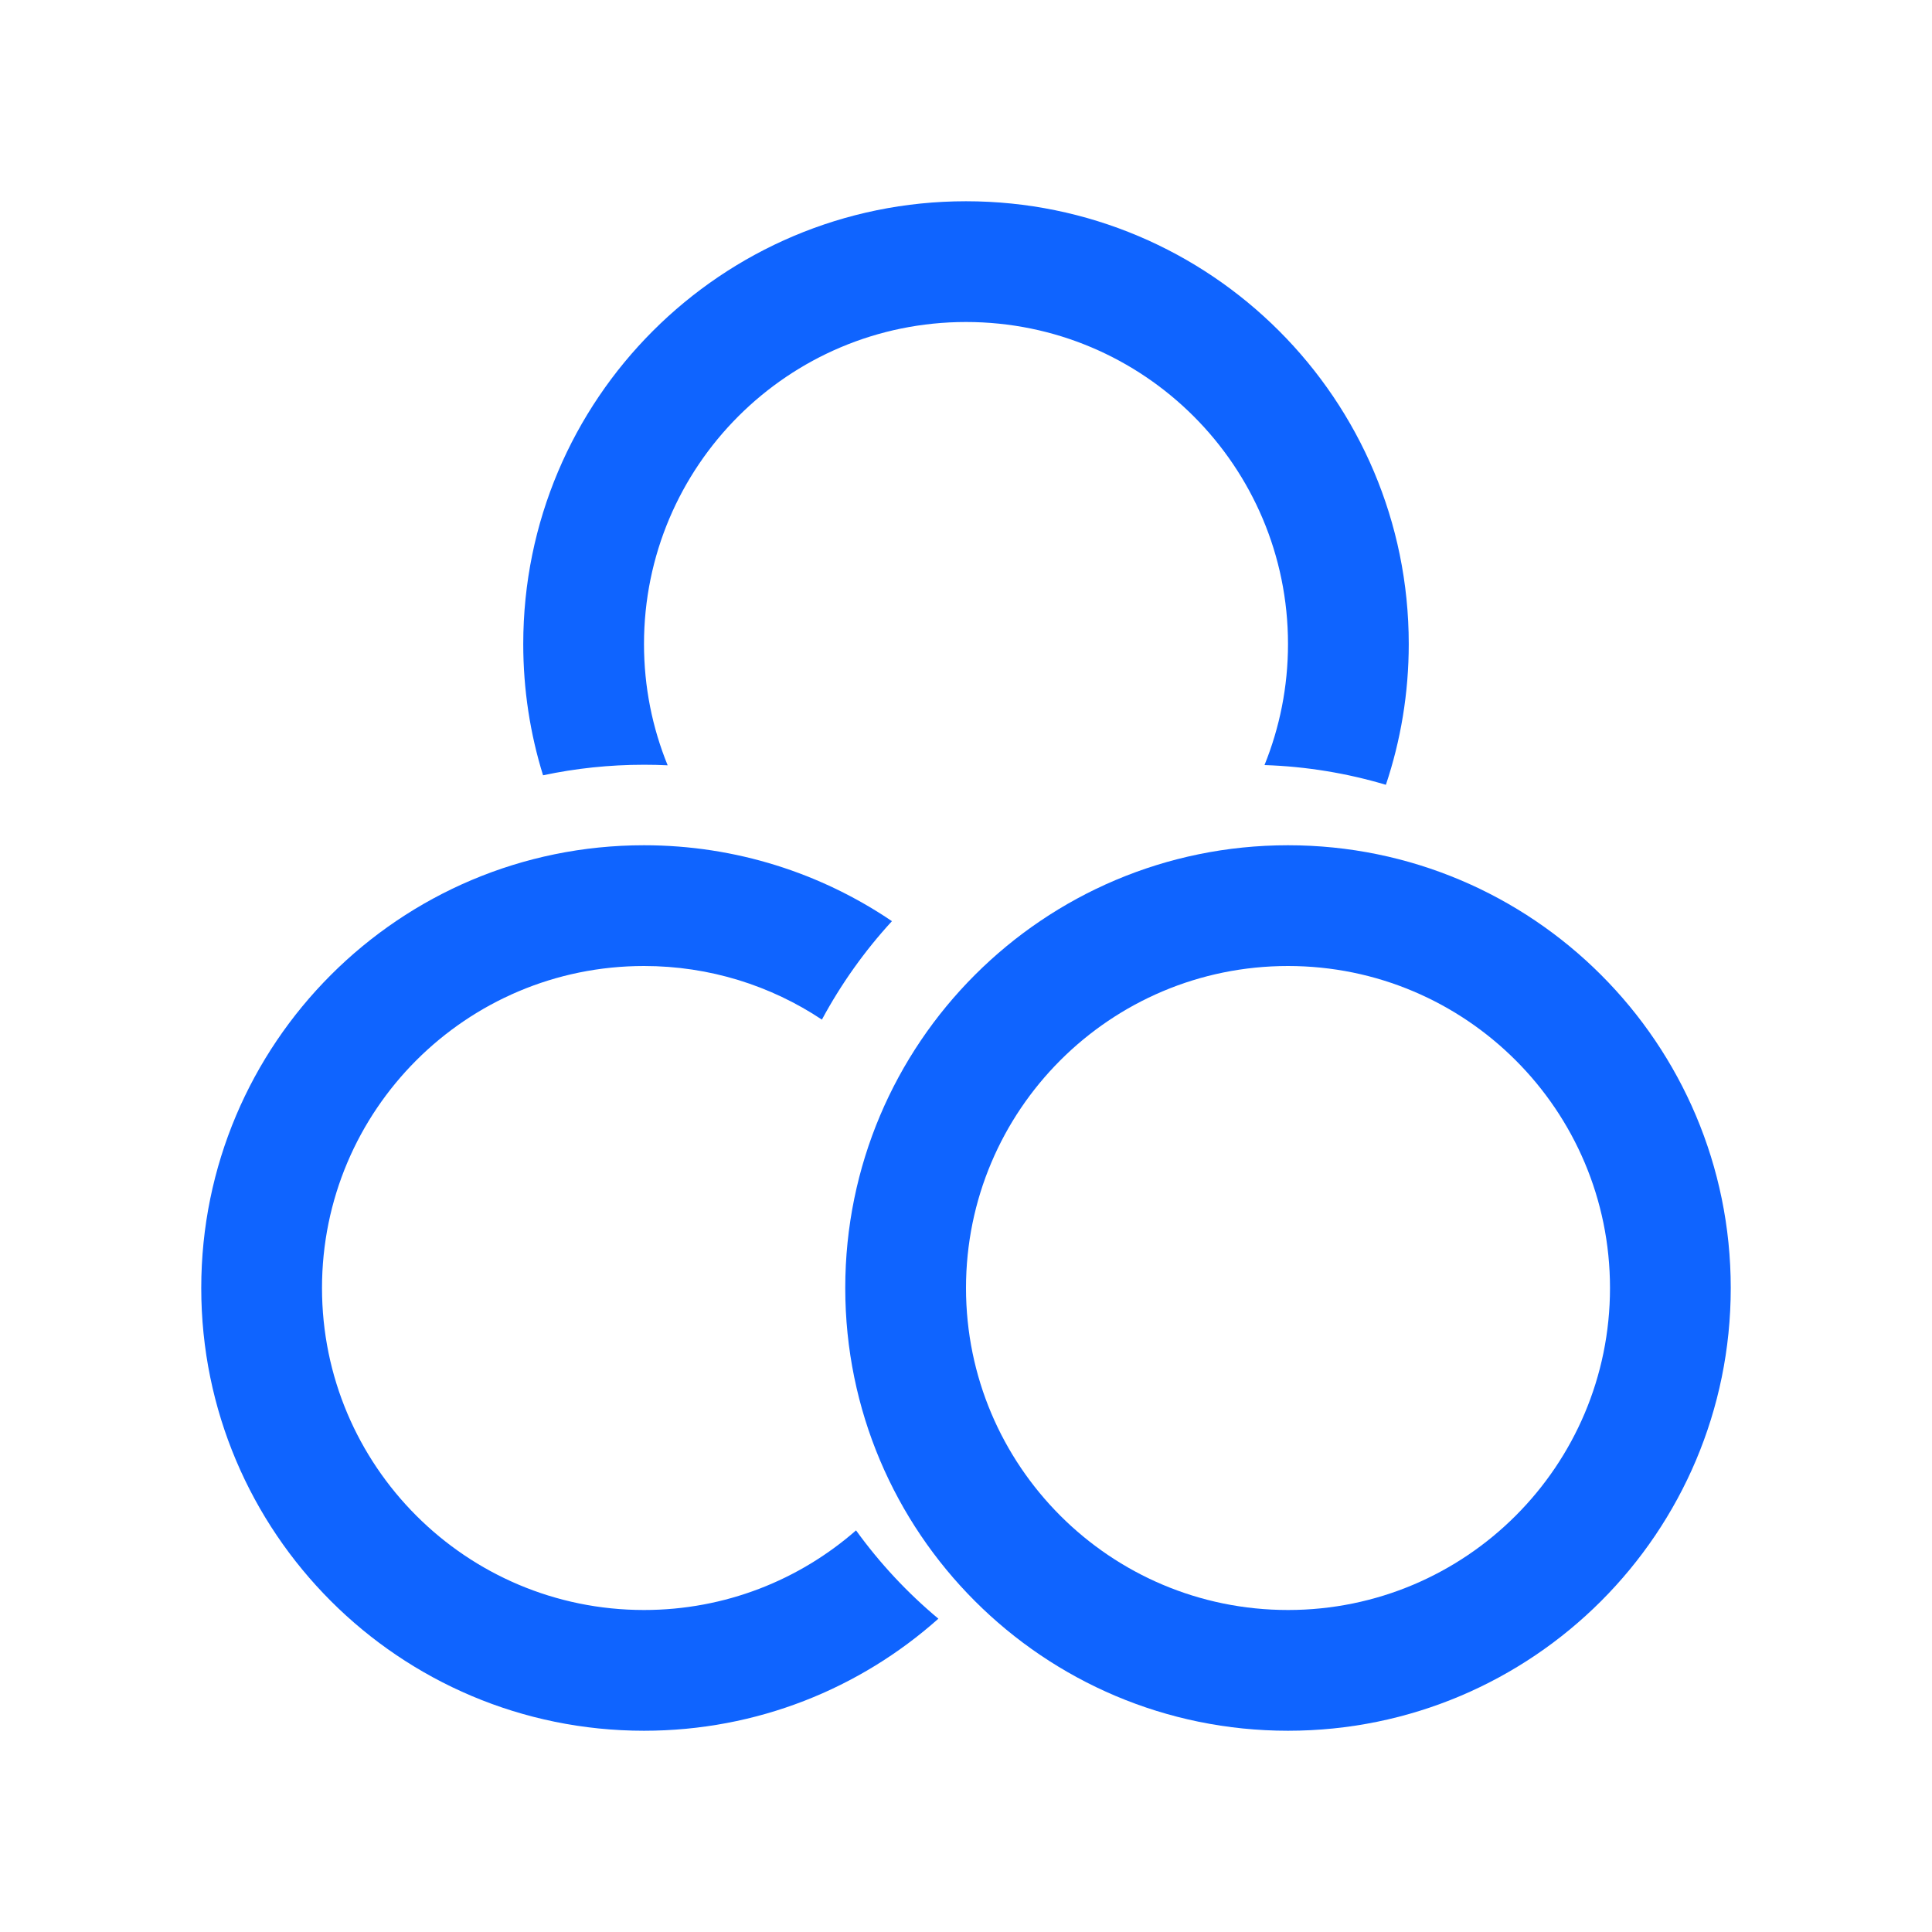
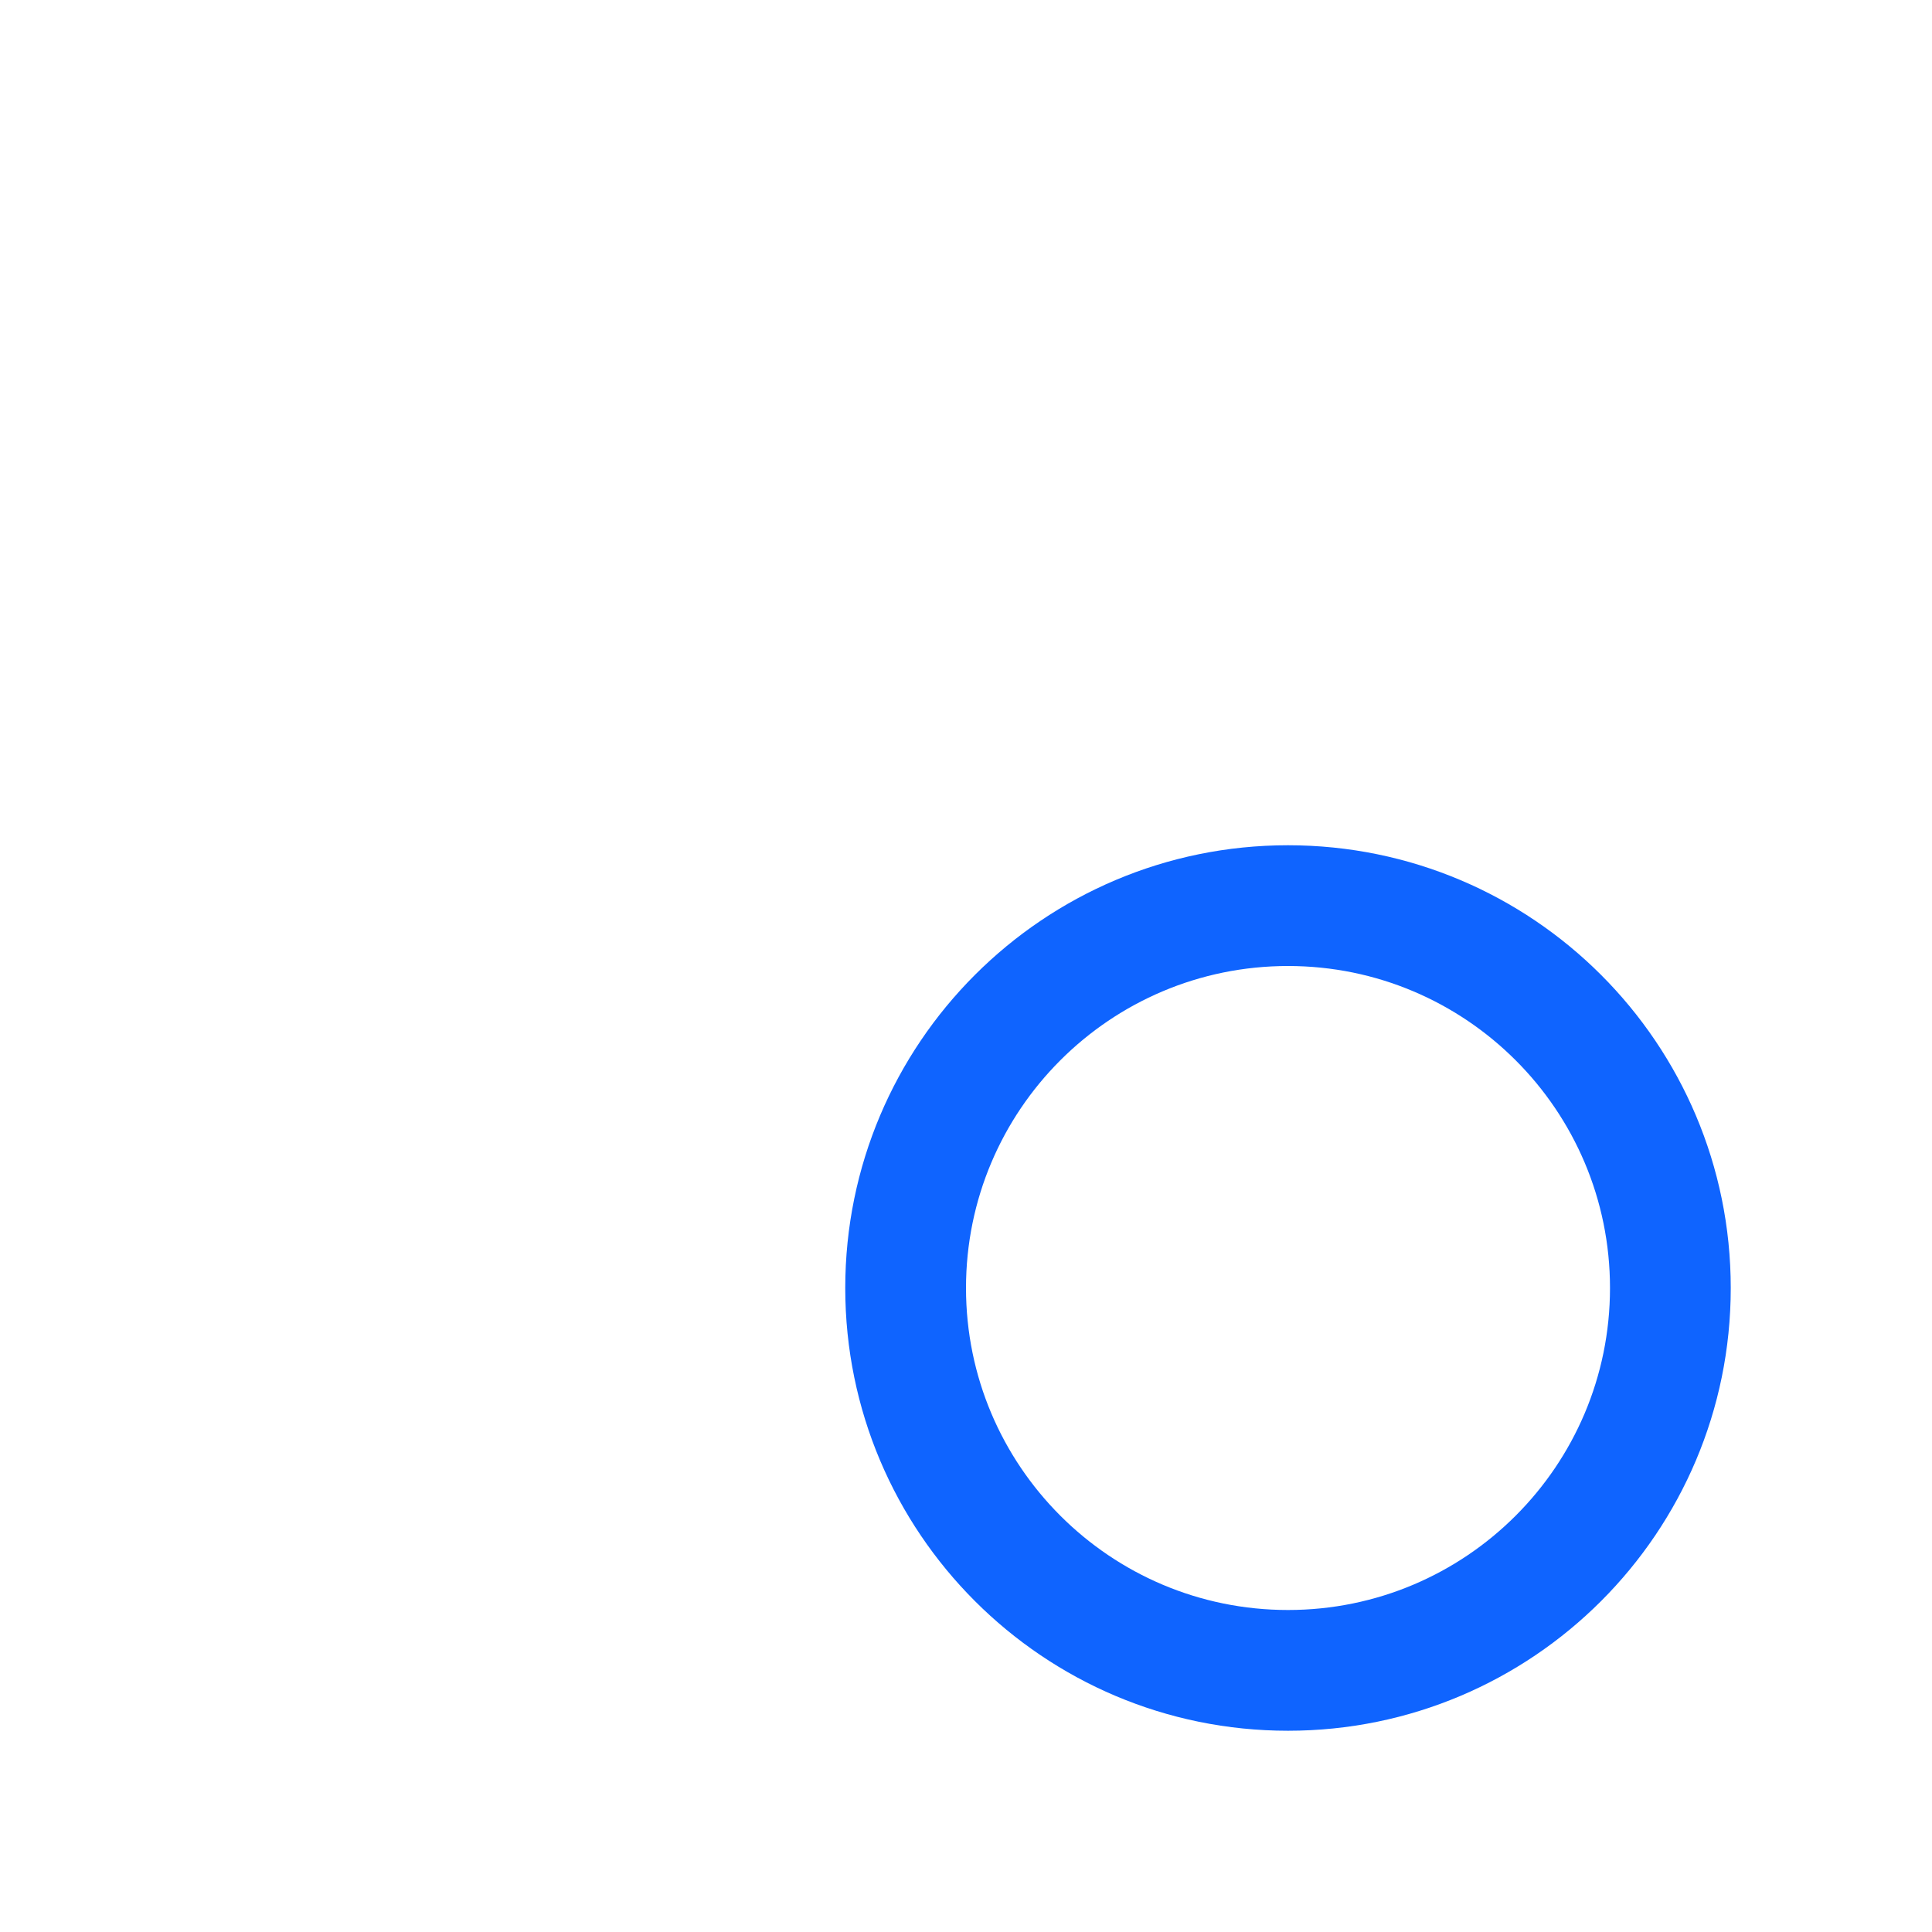
<svg xmlns="http://www.w3.org/2000/svg" width="24" height="24" viewBox="0 0 24 24" fill="none">
-   <path d="M15.708 9.504C15.896 9.039 16 8.532 16 8C16 5.791 14.209 4 12 4C9.791 4 8 5.791 8 8C8 8.533 8.104 9.042 8.294 9.507C8.196 9.502 8.098 9.5 8 9.5C7.57 9.5 7.15 9.545 6.746 9.631C6.586 9.116 6.5 8.568 6.5 8C6.5 4.962 8.962 2.5 12 2.5C15.038 2.5 17.5 4.962 17.5 8C17.5 8.611 17.4 9.2 17.216 9.749C16.736 9.606 16.23 9.521 15.708 9.504Z" fill="#0F64FF" />
-   <path d="M11.08 11.443C10.201 10.848 9.141 10.5 8 10.5C4.962 10.5 2.5 12.962 2.5 16C2.5 19.038 4.962 21.5 8 21.5C9.404 21.5 10.685 20.974 11.657 20.108C11.272 19.787 10.928 19.418 10.634 19.011C9.93 19.627 9.009 20 8 20C5.791 20 4 18.209 4 16C4 13.791 5.791 12 8 12C8.817 12 9.577 12.245 10.21 12.666C10.449 12.222 10.742 11.811 11.08 11.443Z" fill="#0F64FF" />
  <path fill-rule="evenodd" clip-rule="evenodd" d="M16 21.5C19.038 21.5 21.5 19.038 21.5 16C21.5 12.962 19.038 10.5 16 10.5C12.962 10.5 10.5 12.962 10.5 16C10.5 19.038 12.962 21.5 16 21.5ZM16 20C18.209 20 20 18.209 20 16C20 13.791 18.209 12 16 12C13.791 12 12 13.791 12 16C12 18.209 13.791 20 16 20Z" fill="#0F64FF" />
</svg>